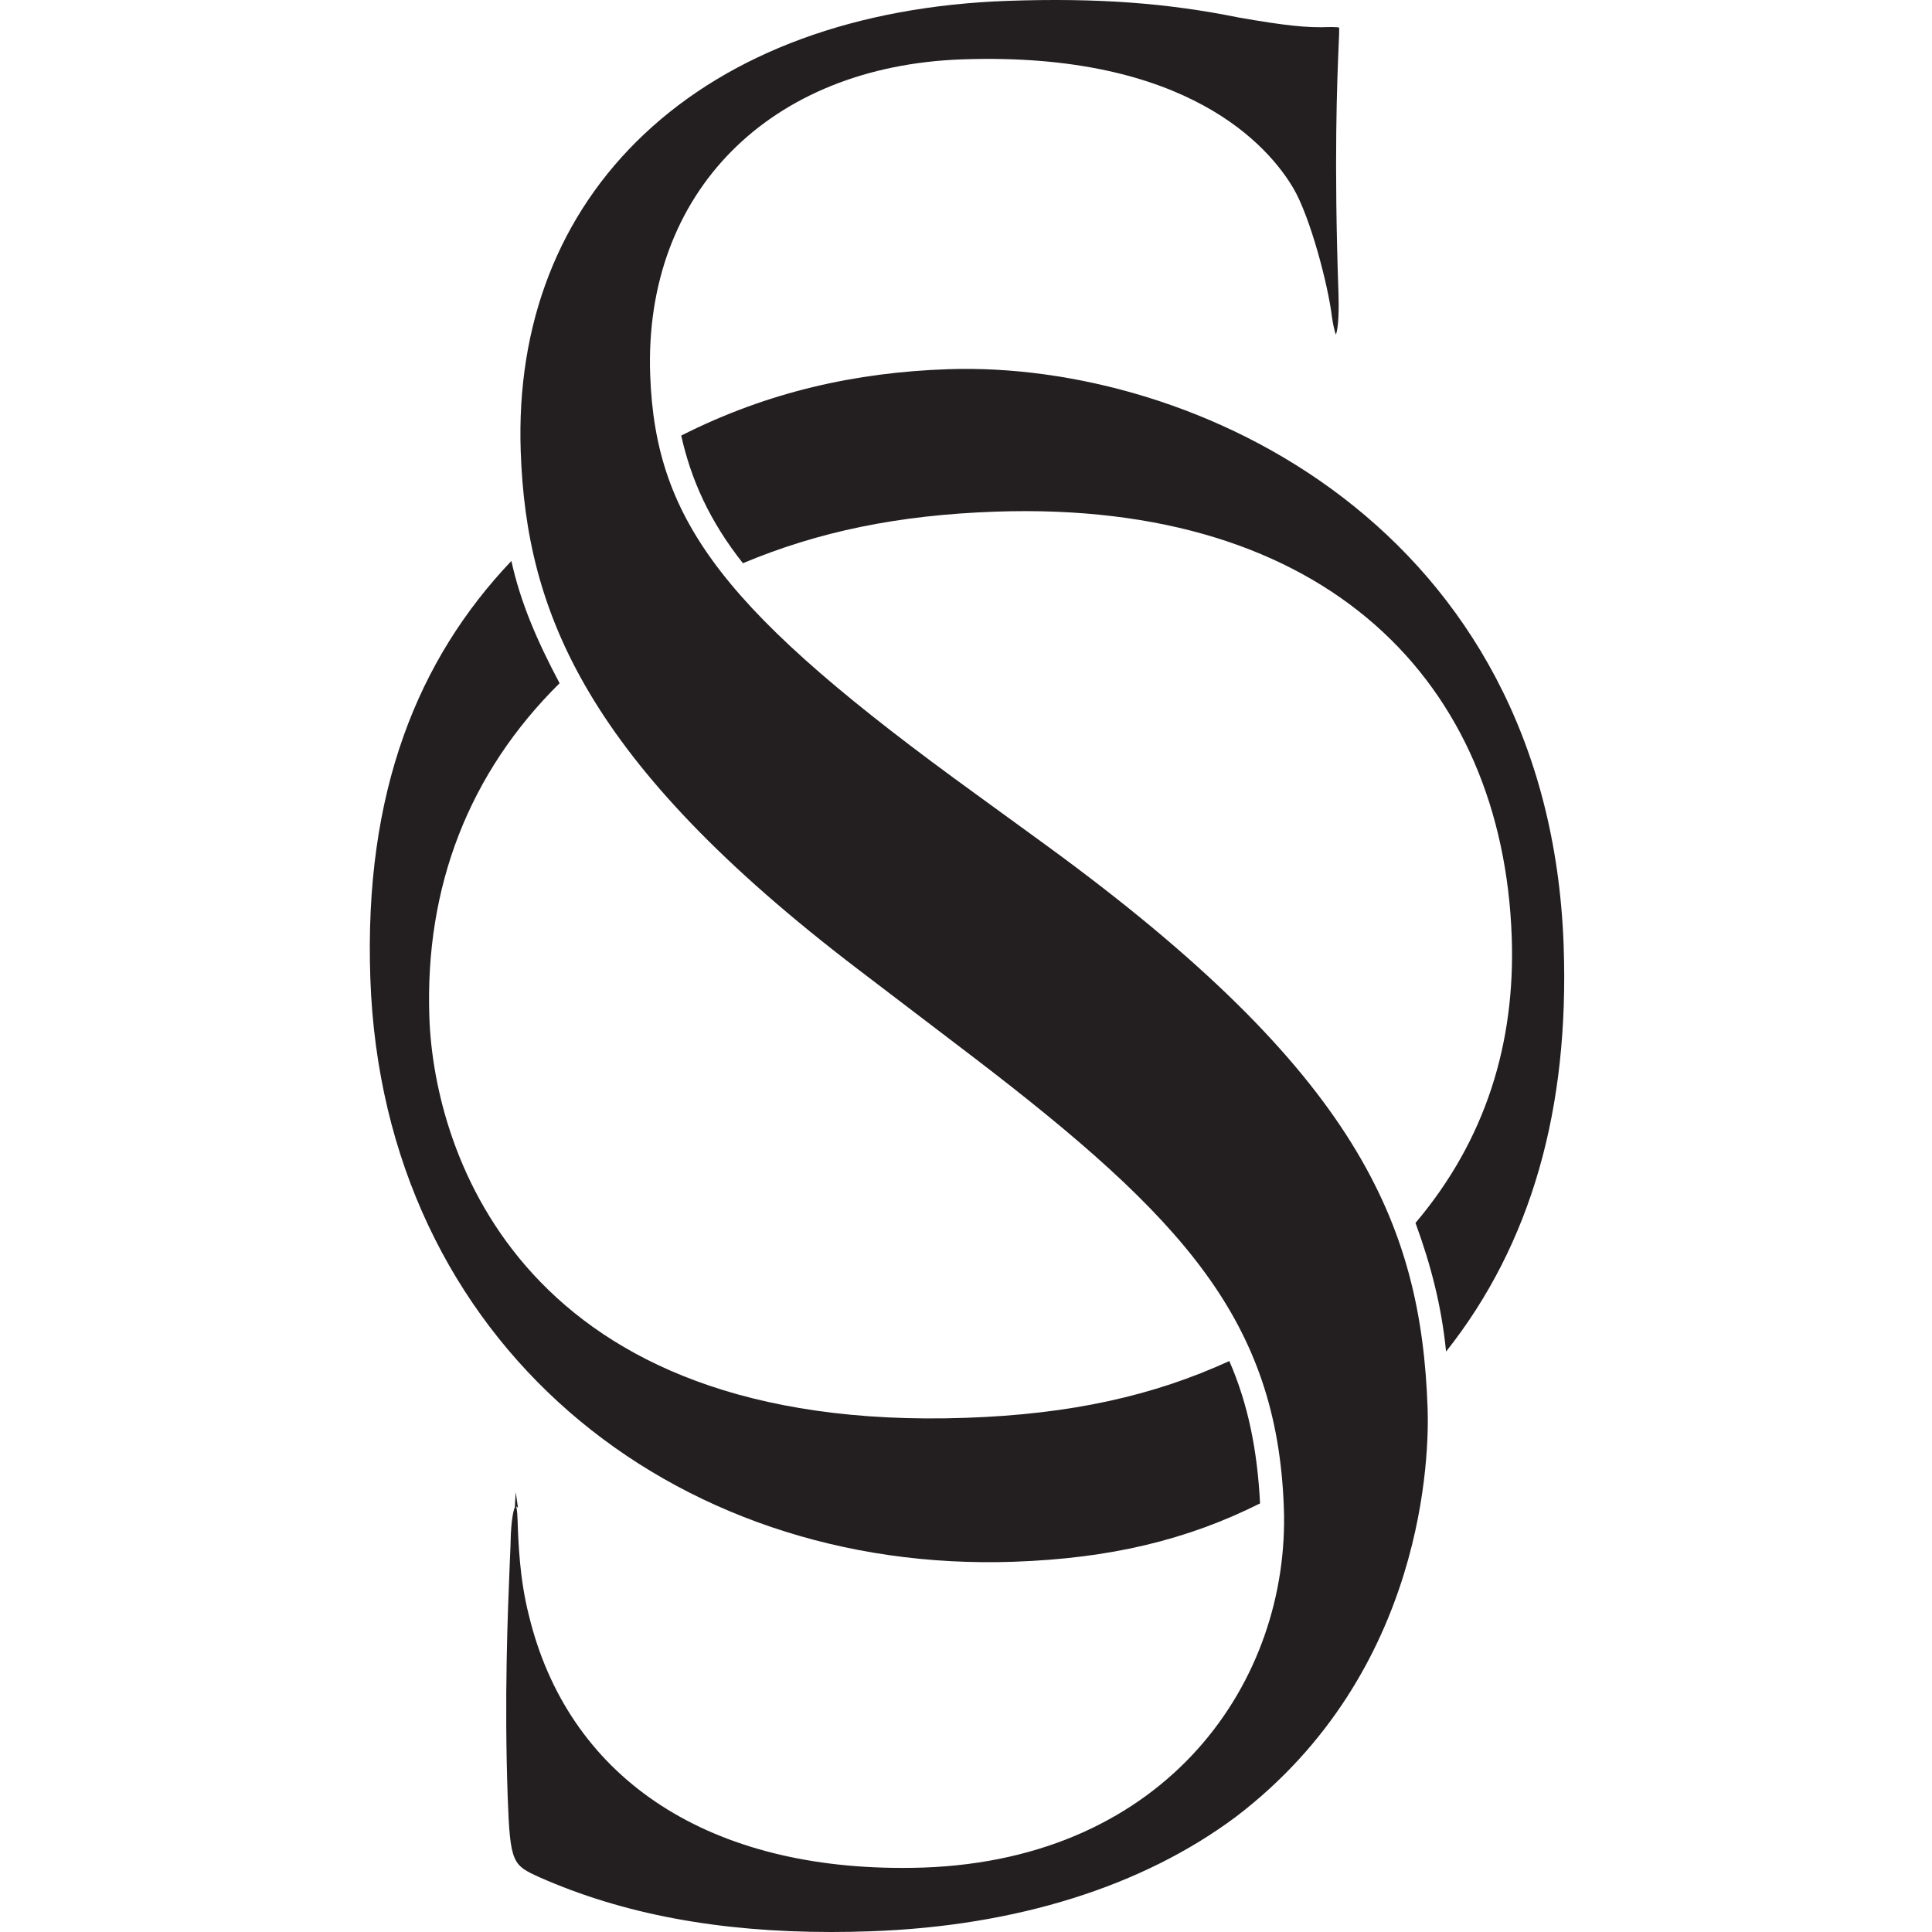
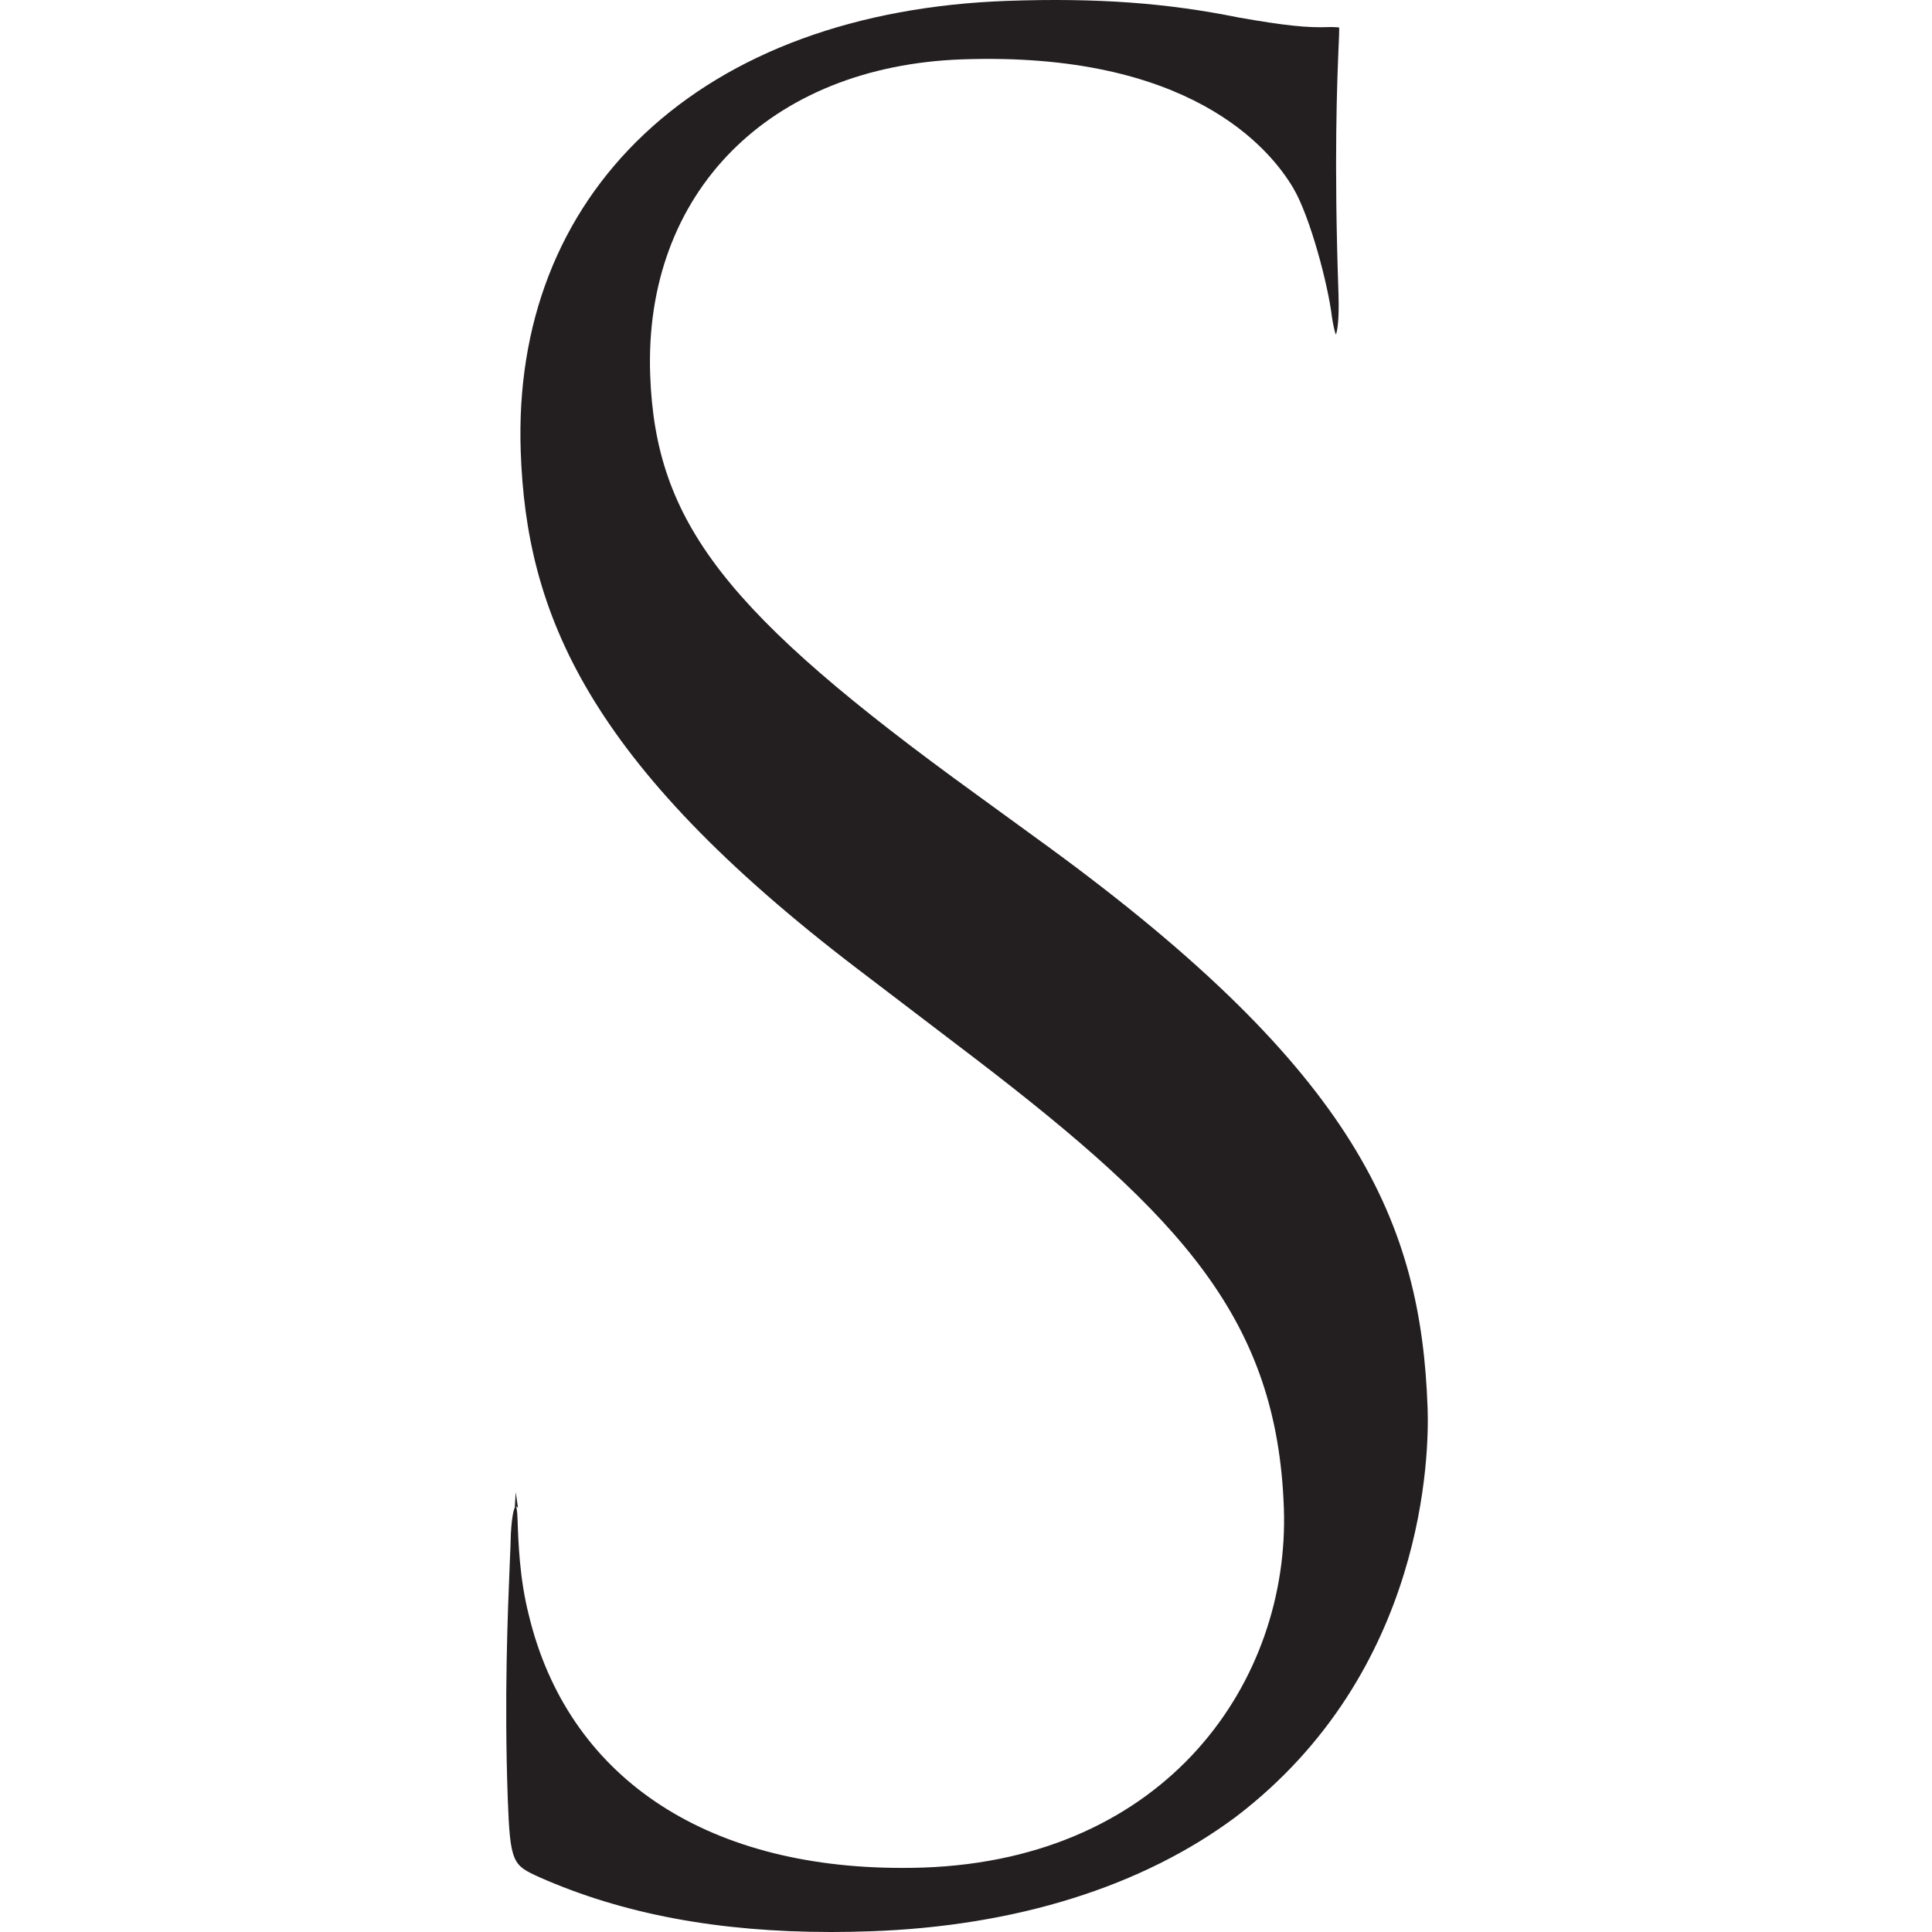
<svg xmlns="http://www.w3.org/2000/svg" width="512" height="512" viewBox="0 0 512 512" fill="none">
  <style>

        .favicon-path {
            fill: #231F20
        }

        @media (prefers-color-scheme: dark) {
            .favicon-path {
                fill: #FFFFFF
            }
        }

    </style>
-   <path class="favicon-path" d="M414.387 250.676C410.492 139.724 316.504 95.568 251.165 97.843C226.977 98.678 203.627 103.748 180.527 115.434C183.124 127.037 187.983 138.013 196.883 149.26C216.82 140.893 237.992 136.489 263.793 135.592C352.147 132.525 398.282 181.209 400.628 248.36C401.591 276.26 393.843 301.948 375.121 324.088C379.246 335.377 382.032 346.187 383.225 358.186C405.926 329.514 415.895 293.705 414.387 250.697M98.142 259.295C101.534 356.182 178.329 417.032 268.693 413.881C294.201 412.984 314.556 408.121 333.928 398.418C333.216 384.437 330.786 372.146 325.781 360.69C305.782 369.851 283.939 374.775 256.044 375.735C138.643 379.825 115.063 305.787 113.785 269.603C112.571 234.942 124.298 204.789 148.298 181.062C142.35 169.877 137.91 159.611 135.523 148.655C110.77 174.719 96.403 209.839 98.142 259.274" />
  <path class="favicon-path" d="M136.66 395.518L136.429 399.503C136.429 399.503 135.696 400.672 135.382 406.473C135.34 408.456 135.236 411.168 135.089 414.382C134.545 427.654 133.623 449.836 134.545 476.254C135.173 493.929 135.906 494.263 142.984 497.497C165.036 507.242 190.334 512 220.302 512C223.737 512 227.171 511.937 230.627 511.812C269.202 510.477 302.709 499.98 327.525 481.471C378.142 442.887 378.728 384.521 378.331 373.19C376.613 324.234 359.629 284.19 277.83 224.425L258.752 210.548C192.282 162.449 173.685 138.535 172.303 99.304C170.607 51.1 203.863 17.503 255.045 15.729C314.981 13.643 336.363 39.101 342.708 49.806C347.211 57.402 351.986 75.557 352.991 84.091C353.137 85.031 353.556 87.597 354.038 88.682C354.415 87.576 354.938 84.738 354.708 77.748C353.472 42.294 354.373 21.134 354.75 12.12C354.855 9.824 354.917 8.363 354.896 7.716C354.896 7.549 354.896 7.403 354.896 7.299C354.582 7.236 354.017 7.174 353.095 7.174H352.279C346.478 7.403 340.719 6.819 328.195 4.628C309.285 0.788 290.772 -0.589 267.129 0.225C227.108 1.623 193.769 13.831 170.732 35.533C148.136 56.818 136.806 85.928 138 119.691C139.487 162.303 155.298 201.972 227.548 256.999L258.249 280.392C313.536 322.711 338.499 349.985 340.237 399.67C341.829 445.308 309.494 492.698 244.616 494.93C242.752 494.993 240.867 495.014 239.003 495.014C186.397 495.014 150.356 470.557 140.115 427.904C137.707 418.368 137.372 408.977 137.162 402.78C137.079 400.025 136.827 399.295 136.744 399.107C136.827 399.253 137.1 399.483 137.267 399.545L136.681 395.518H136.66Z" />
</svg>